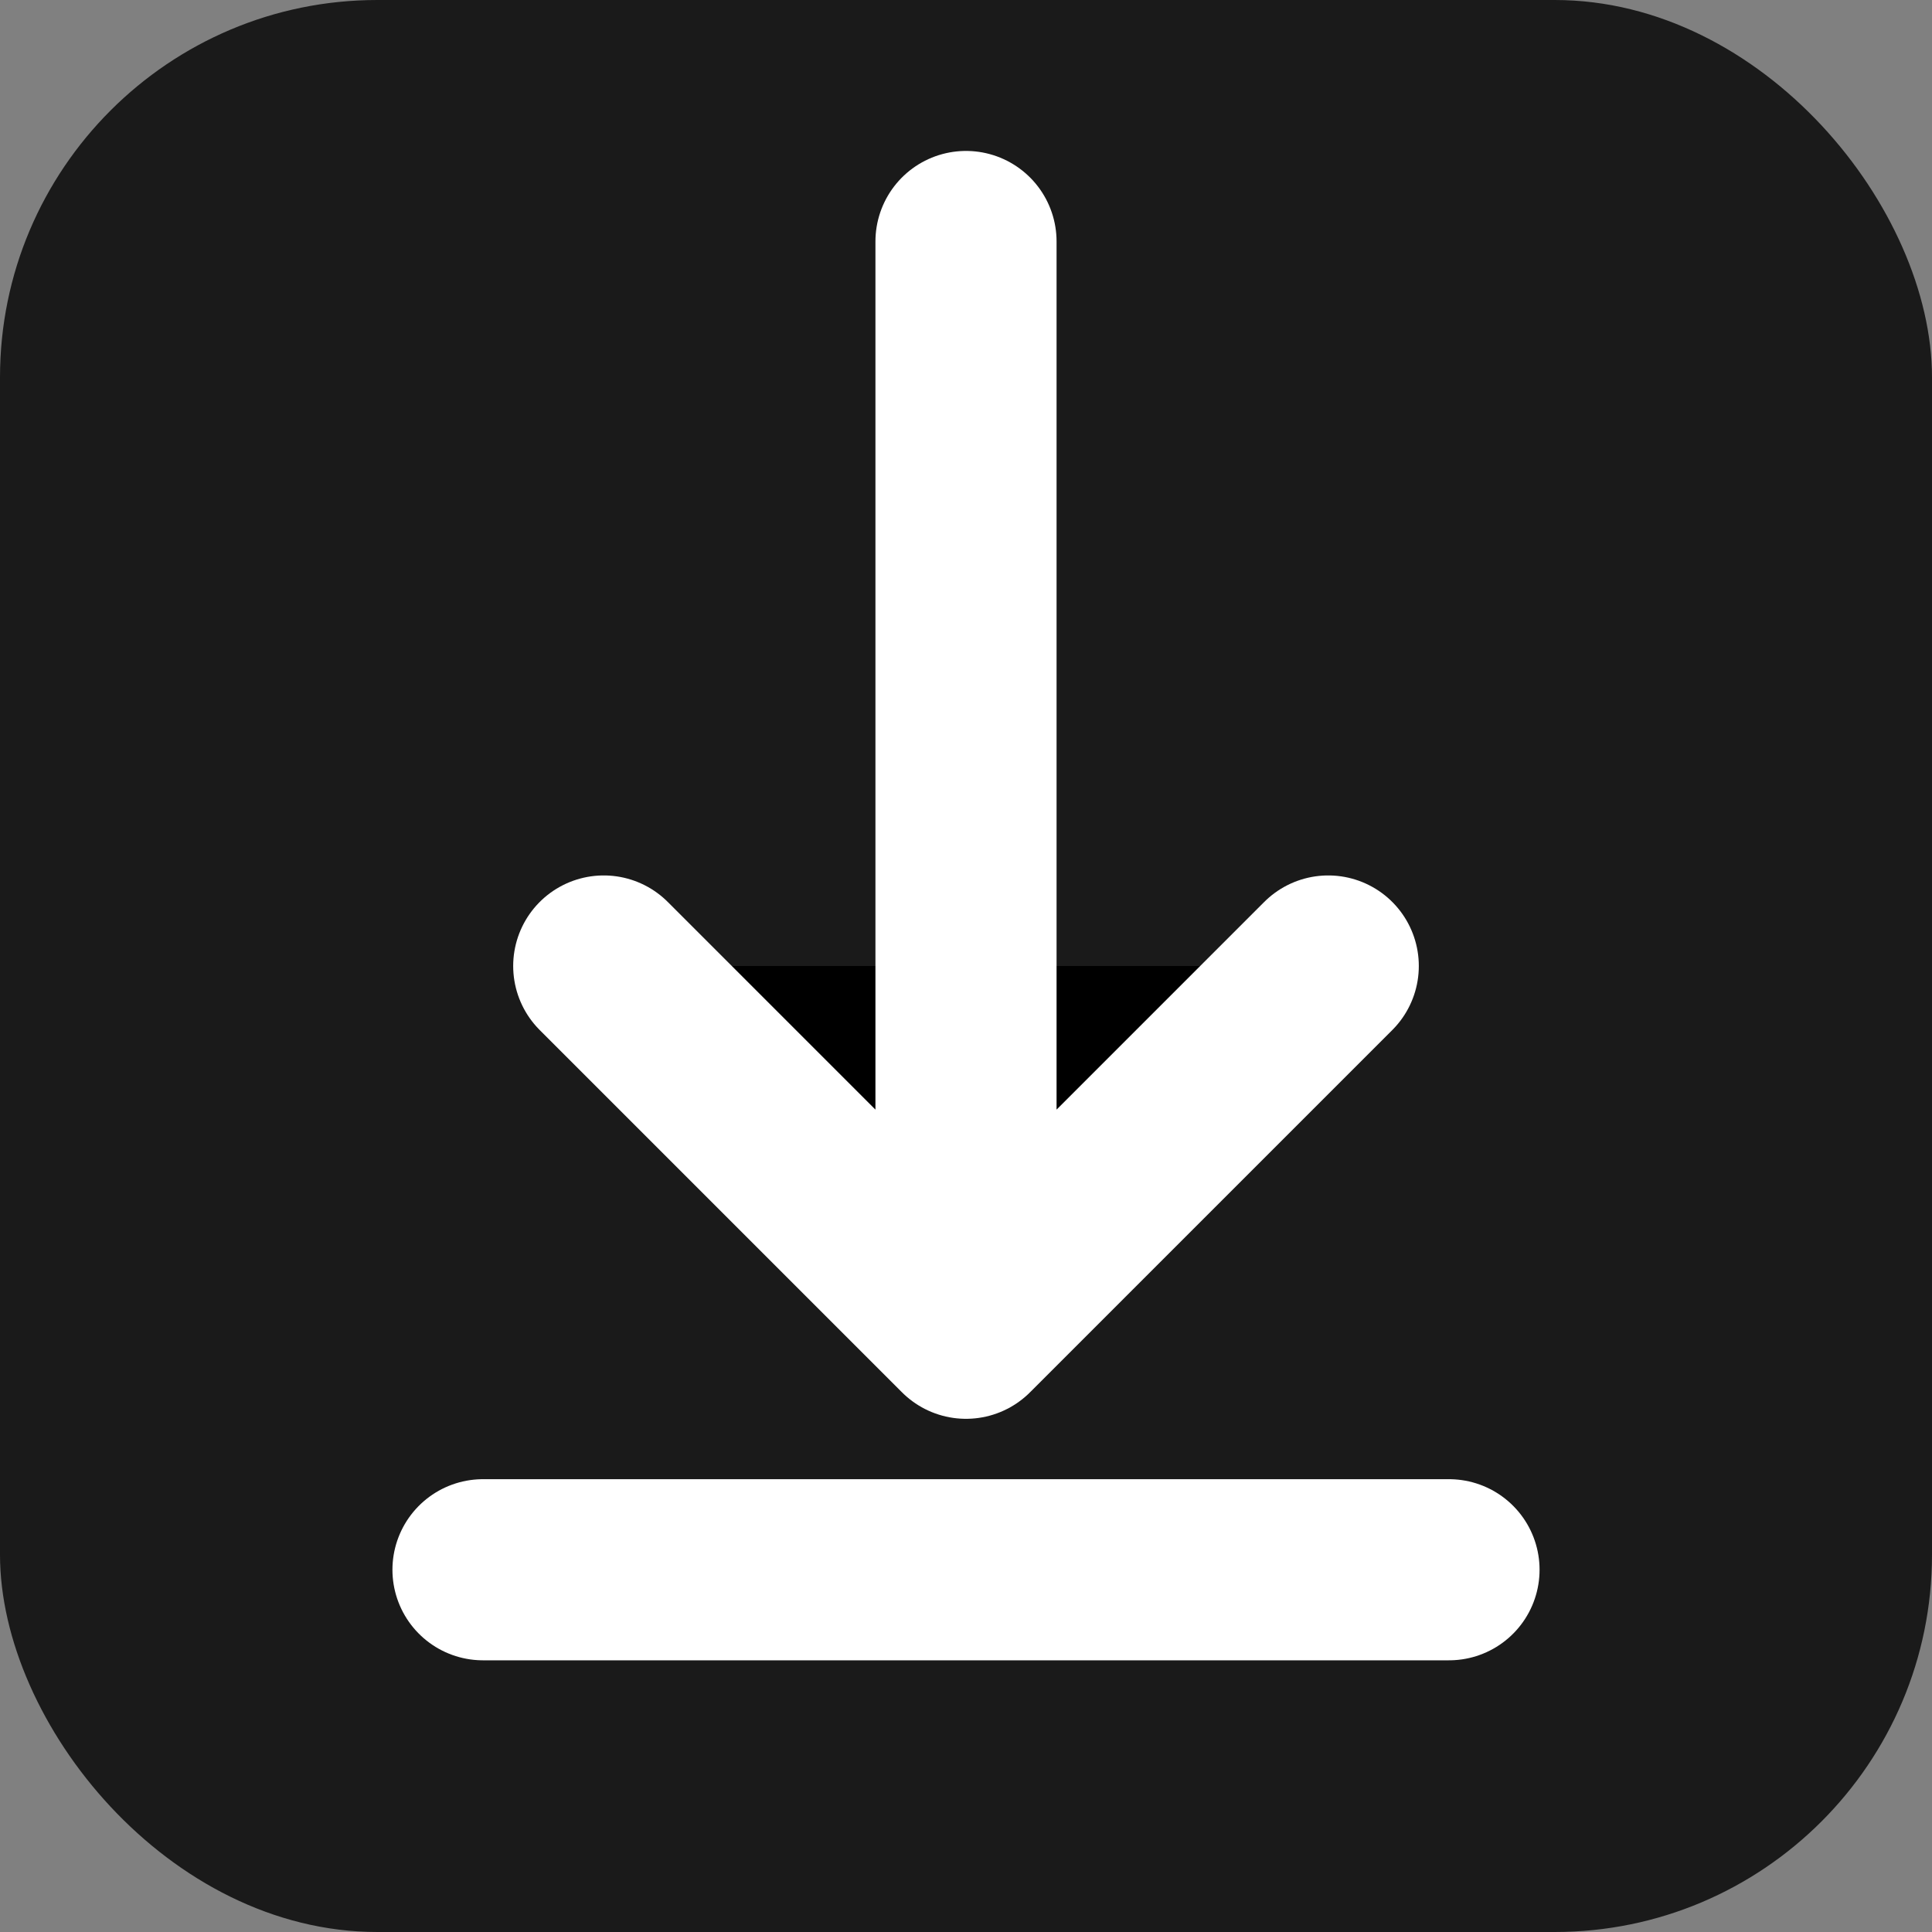
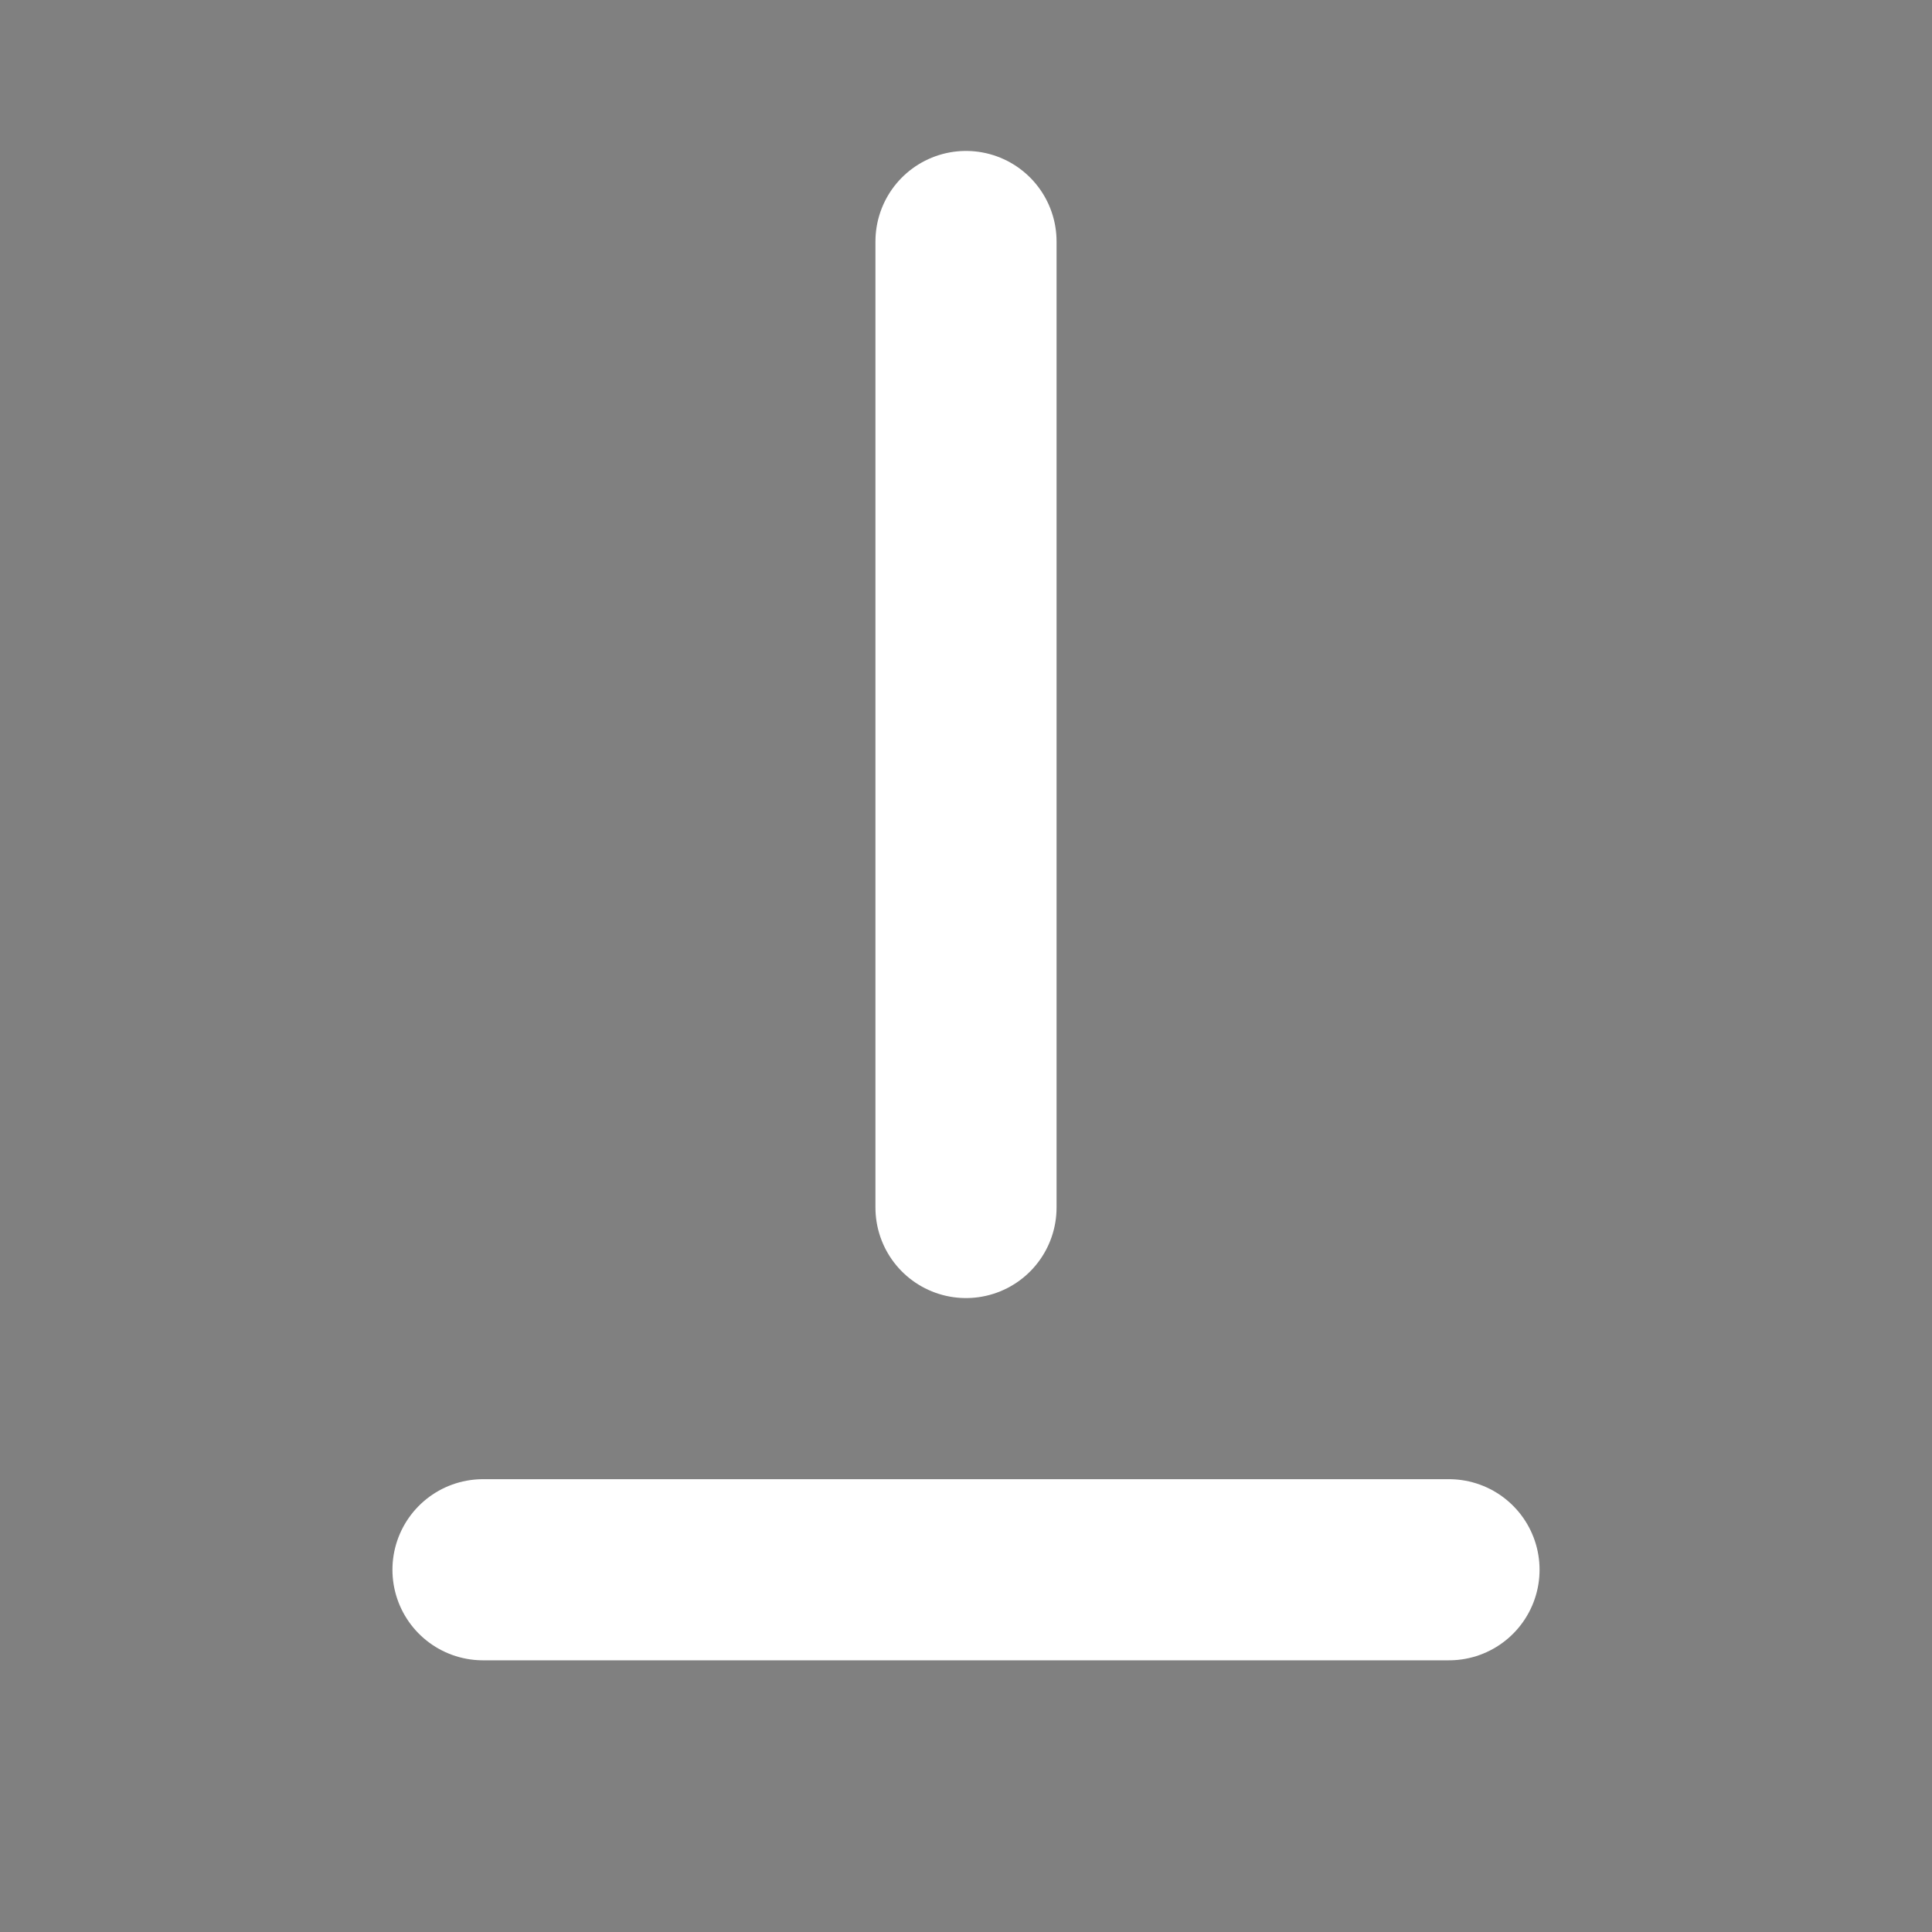
<svg xmlns="http://www.w3.org/2000/svg" width="512" height="512" viewBox="0 0 512 512">
  <rect x="0" y="0" width="512" height="512" fill="#808080" stroke="none" />
-   <rect width="512" height="512" fill="#1a1a1a" rx="100" />
-   <path d="M256 64v256M160 256l96 96 96-96M128 416h256" stroke="#ffffff" stroke-width="48" stroke-linecap="round" stroke-linejoin="round" />
+   <path d="M256 64v256M160 256M128 416h256" stroke="#ffffff" stroke-width="48" stroke-linecap="round" stroke-linejoin="round" />
</svg>